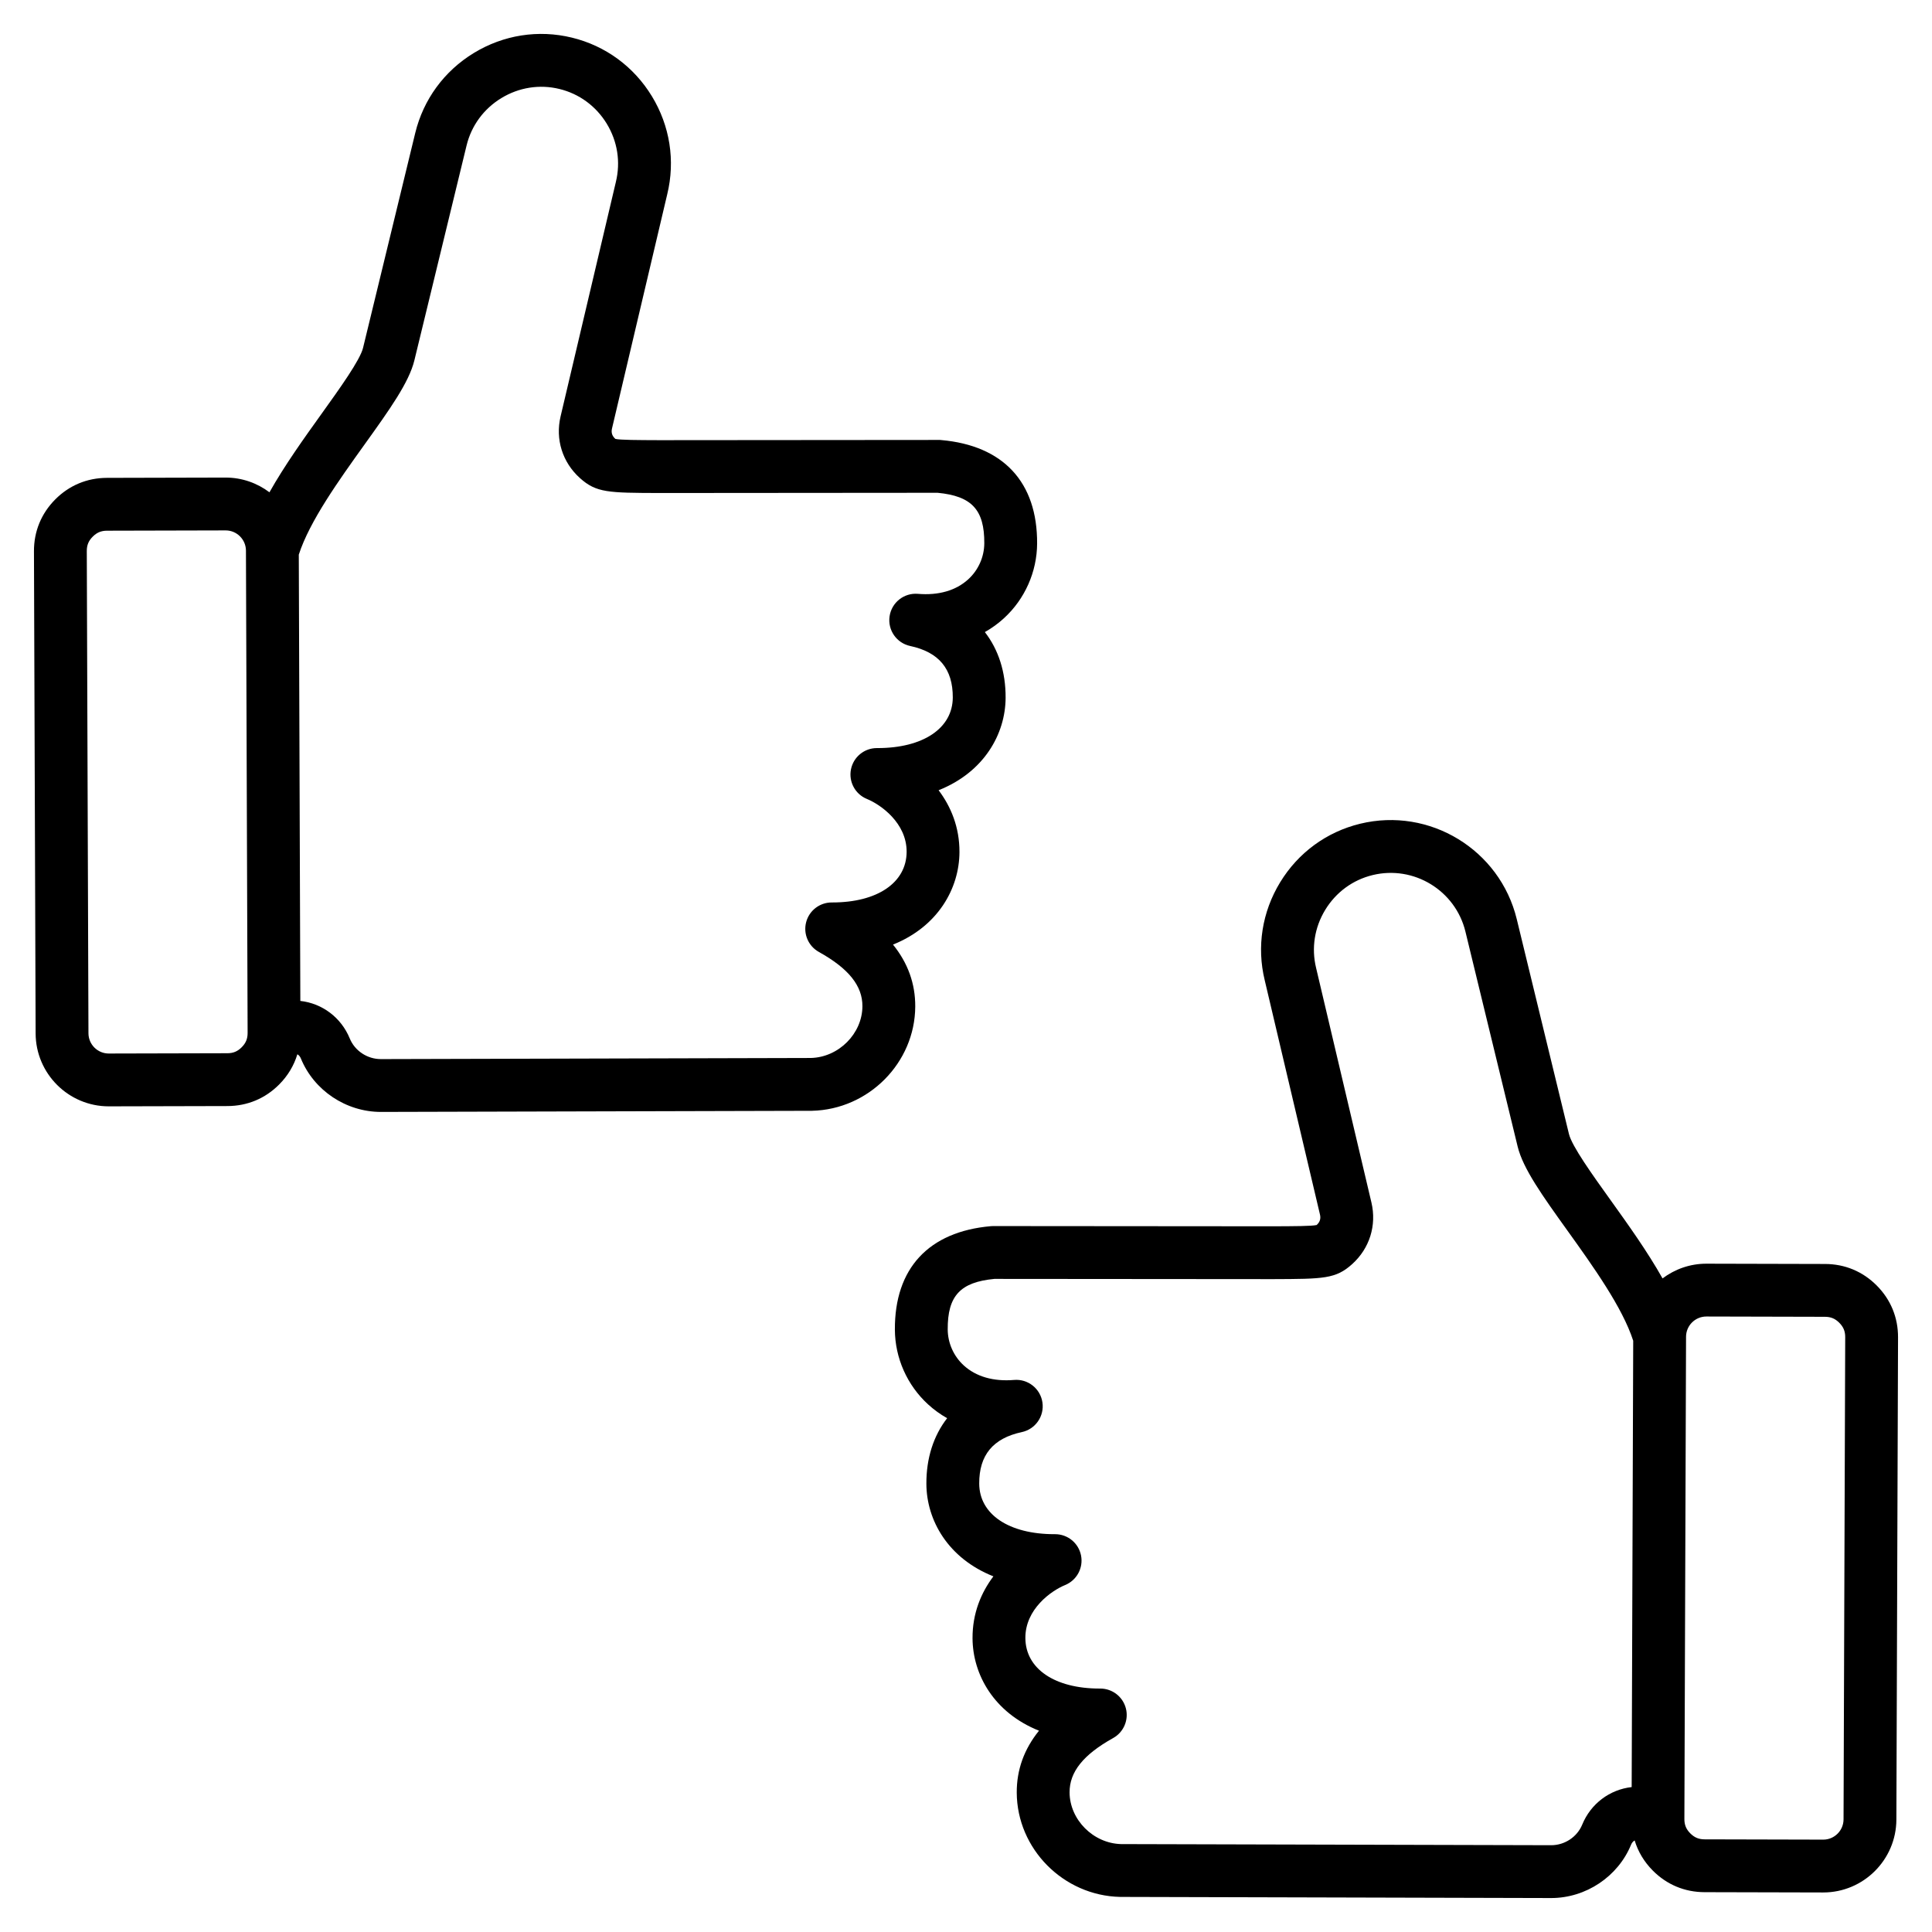
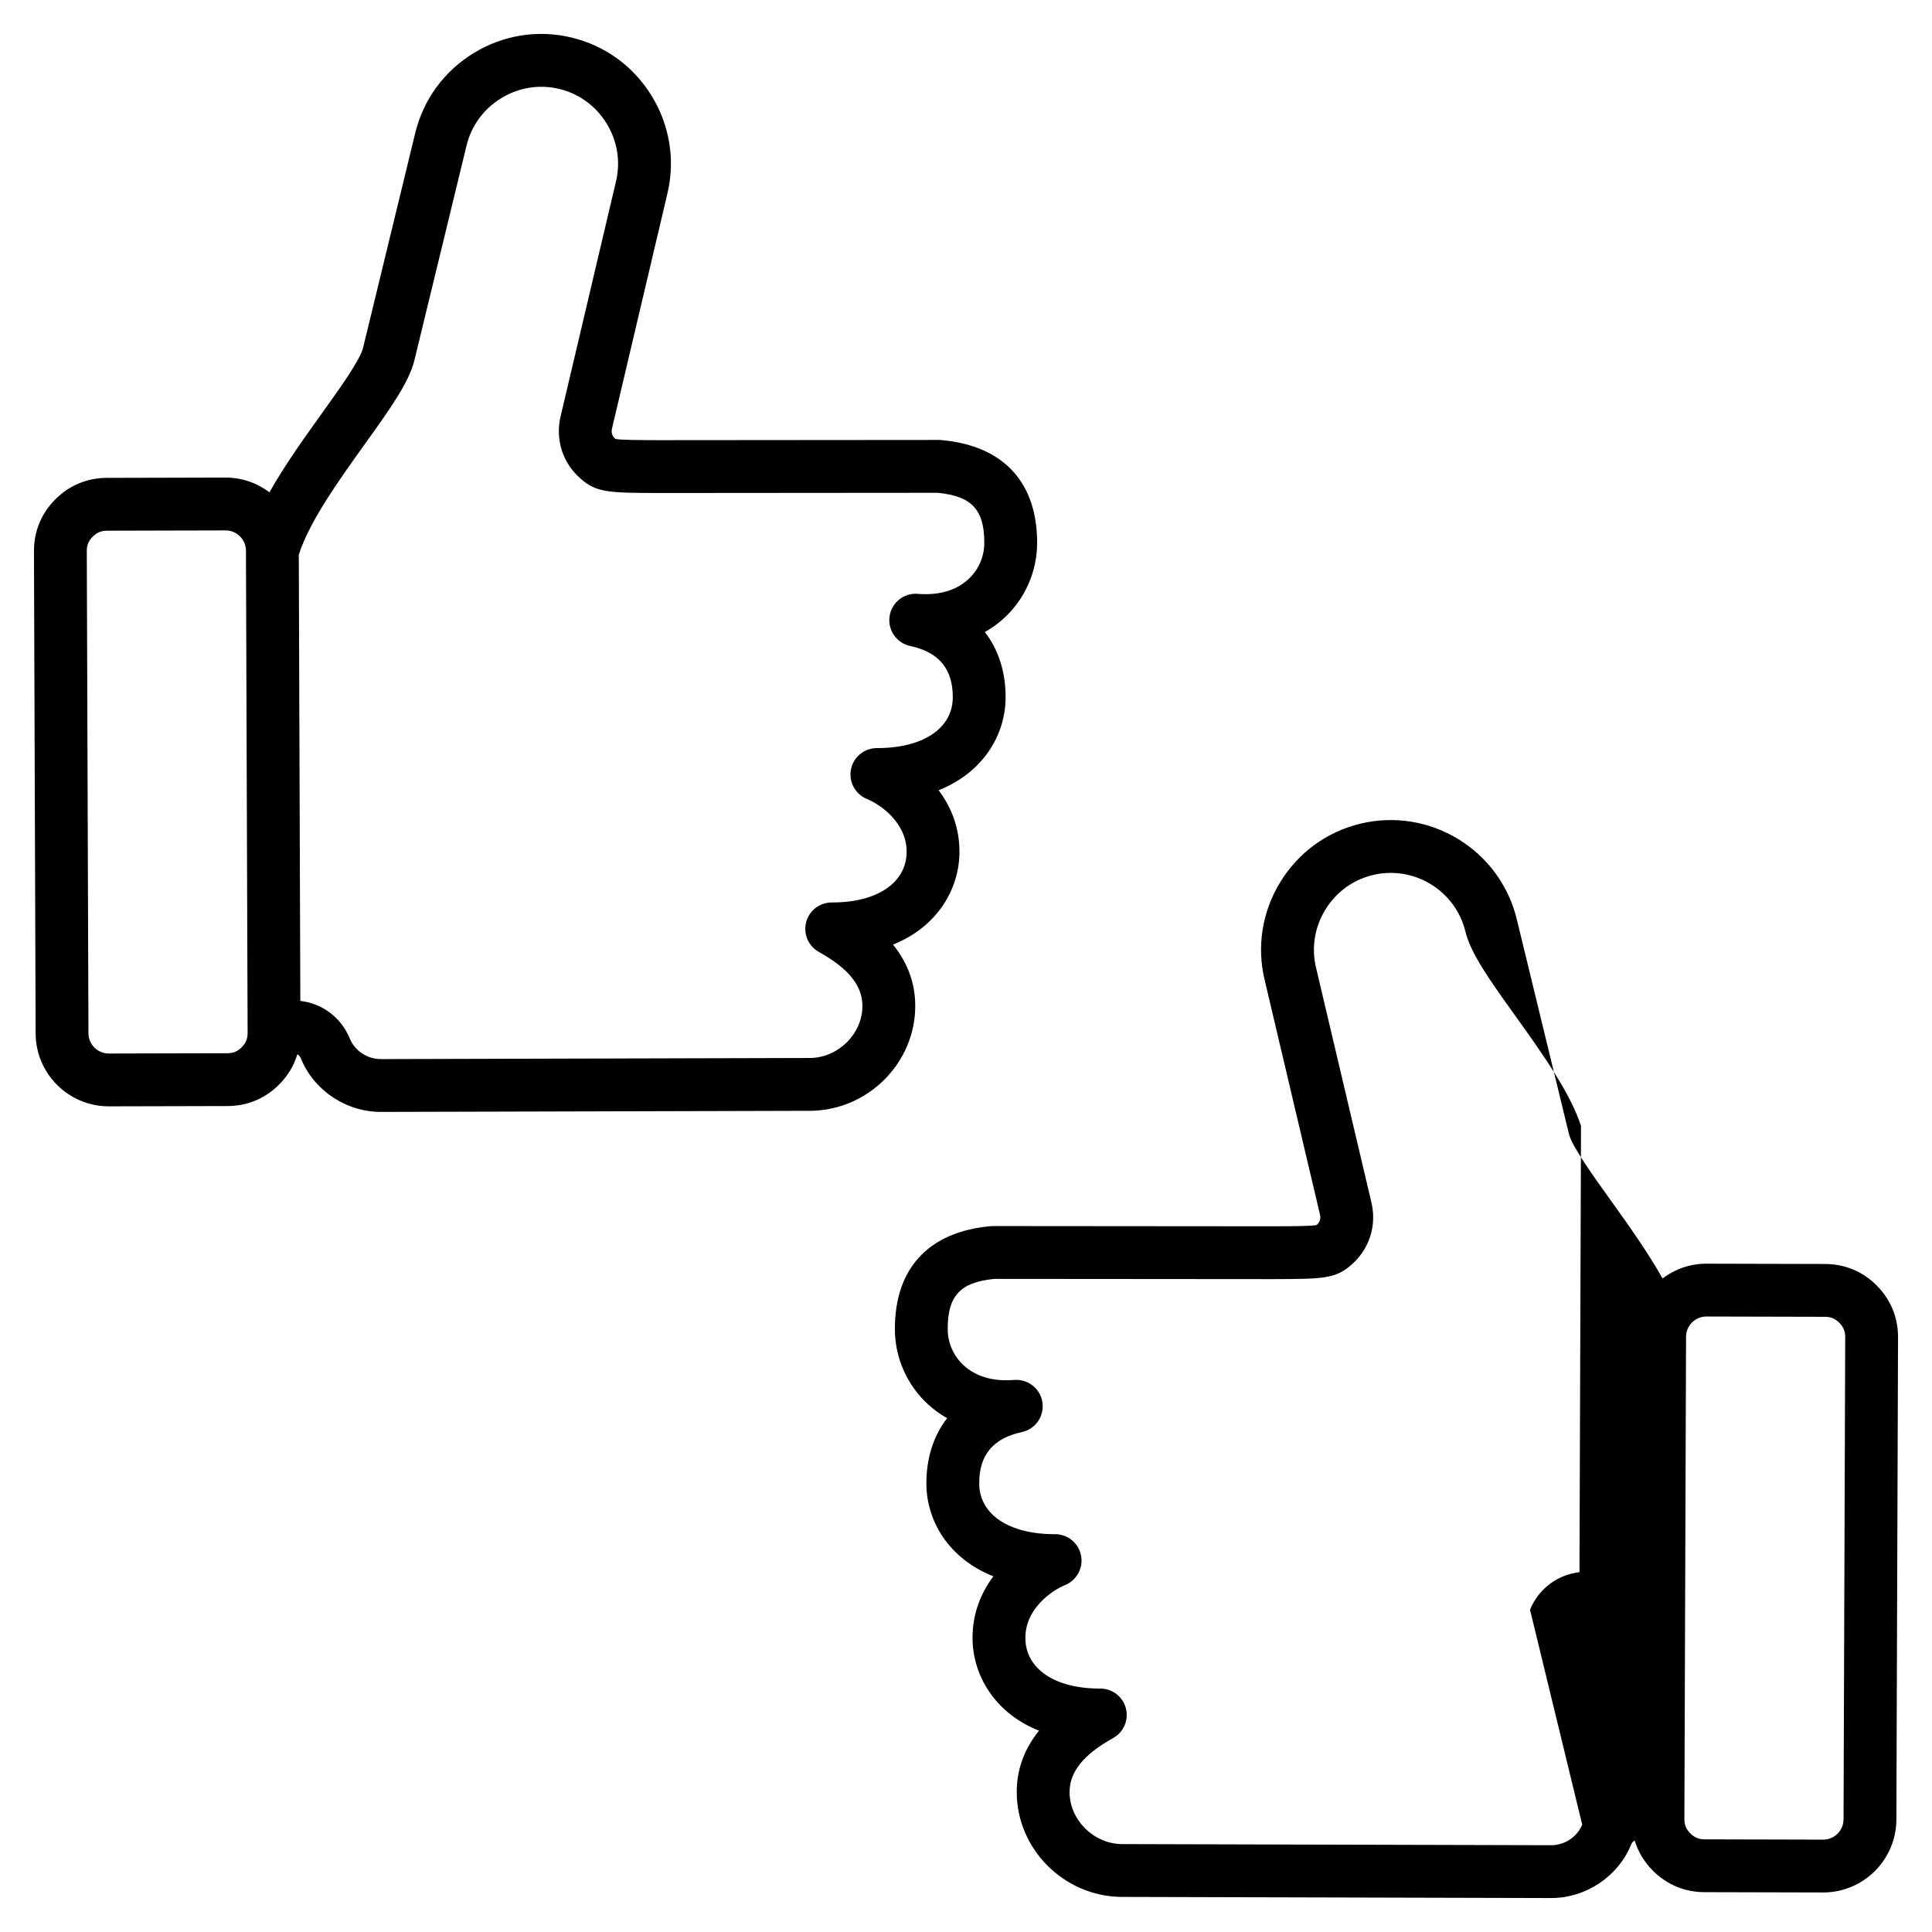
<svg xmlns="http://www.w3.org/2000/svg" id="Layer_1" enable-background="new 0 0 512 512" height="512" viewBox="0 0 512 512" width="512">
-   <path d="m236.653 250.326c11.944-4.786 17.565-14.895 17.614-24.491.033-6.655-2.296-12.125-5.528-16.415 12.044-4.784 17.71-14.896 17.759-24.496.034-6.844-1.901-12.774-5.5-17.416 1.818-1.029 3.511-2.252 5.052-3.662 5.552-5.078 8.758-12.299 8.796-19.811.082-16.236-8.952-25.973-25.438-27.417-.207-.018-.41-.05-.621-.027 0 0-72.098.066-74.079.06-5.723-.02-10.296-.035-11.623-.334-.014-.013-.028-.025-.042-.038-.833-.749-1.112-1.643-.855-2.732l14.639-62.073c2.16-8.89.714-18.113-4.072-25.971-4.786-7.857-12.317-13.375-21.207-15.534-8.893-2.161-18.114-.713-25.971 4.072-7.857 4.786-13.374 12.318-15.534 21.208l-13.833 56.949c-.784 3.227-6.179 10.75-10.938 17.388-4.734 6.602-9.847 13.742-13.863 20.878-3.242-2.438-7.255-3.901-11.61-3.901-.016 0-.033 0-.049 0l-31.415.077c-5.255.013-9.992 1.99-13.699 5.718-3.706 3.728-5.654 8.477-5.636 13.732l.442 127.789c.037 10.661 8.726 19.315 19.38 19.315h.049l31.415-.077c5.255-.013 9.992-1.99 13.699-5.718 2.301-2.315 3.922-5.024 4.818-8.003.499.27.77.718.936 1.123 3.465 8.466 11.978 14.154 21.201 14.154l114.079-.297c.045 0 .09-.001.135-.002 15.03-.329 27.32-12.722 27.395-27.625.032-6.055-1.944-11.543-5.896-16.423zm-172.596 27.203c-1.103 1.109-2.241 1.584-3.805 1.588l-31.415.077c-.005 0-.009 0-.014 0-2.958 0-5.371-2.403-5.381-5.364l-.442-127.79c-.006-1.563.462-2.704 1.564-3.812 1.103-1.109 2.241-1.584 3.805-1.588l31.415-.077h.014c2.958 0 5.371 2.403 5.381 5.364l.442 127.789c.006 1.563-.462 2.704-1.564 3.813zm152.949-25.255c7.904 4.396 11.572 8.973 11.544 14.402-.037 7.244-6.276 13.503-13.64 13.699l-113.988.297c-3.585 0-6.891-2.193-8.227-5.456-2.272-5.551-7.284-9.312-13.103-9.959l-.409-118.271c2.856-8.851 10.597-19.662 17.466-29.242 6.558-9.146 11.738-16.371 13.165-22.24l13.834-56.948c1.277-5.256 4.549-9.716 9.213-12.557 4.664-2.84 10.125-3.703 15.383-2.424 5.256 1.277 9.715 4.548 12.556 9.212 2.84 4.664 3.702 10.127 2.414 15.429l-14.65 62.119c-1.432 6.07.482 12.185 5.119 16.355 4.343 3.907 7.537 3.917 20.979 3.963 1.967.006 73.822-.059 73.822-.059 9.051.864 12.409 4.513 12.364 13.373-.018 3.619-1.565 7.1-4.245 9.55-3.262 2.984-7.875 4.318-13.342 3.856-3.687-.313-6.969 2.292-7.512 5.946s1.846 7.1 5.458 7.874c7.636 1.635 11.33 6.104 11.292 13.663-.042 8.146-7.86 13.393-19.935 13.393-.061 0-.118.002-.182 0-3.338 0-6.214 2.359-6.865 5.637-.653 3.286 1.115 6.573 4.215 7.842 3.661 1.498 10.574 6.359 10.535 14.04-.041 8.146-7.76 13.394-19.681 13.394-.059 0-.121-.001-.177 0-3.183 0-5.967 2.148-6.772 5.23-.808 3.086.578 6.33 3.369 7.882zm280.357 88.41c-3.707-3.728-8.444-5.705-13.698-5.717l-31.415-.077c-.016 0-.032 0-.048 0-4.355 0-8.369 1.464-11.611 3.902-4.015-7.135-9.129-14.275-13.862-20.876-4.76-6.639-10.154-14.163-10.938-17.39l-13.835-56.948c-4.473-18.413-23.094-29.753-41.504-25.281-8.89 2.16-16.421 7.676-21.208 15.534-4.786 7.858-6.232 17.081-4.083 25.925l14.65 62.118c.257 1.09-.022 1.984-.855 2.733-.014.013-.028.025-.042.038-1.327.299-5.899.314-11.622.334-1.981.007-74.079-.06-74.079-.06-.235-.005-.414.009-.621.027-16.486 1.444-25.521 11.181-25.438 27.417.038 7.512 3.244 14.732 8.796 19.81 1.542 1.41 3.234 2.633 5.052 3.662-3.598 4.642-5.534 10.573-5.499 17.416.048 9.601 5.711 19.713 17.758 24.496-3.231 4.291-5.561 9.761-5.527 16.415.049 9.598 5.666 19.706 17.614 24.491-3.952 4.879-5.929 10.368-5.898 16.421.075 14.903 12.365 27.295 27.395 27.625.045.001.09.001.135.002l114.097.299c9.206 0 17.719-5.688 21.184-14.155.162-.396.456-.838.94-1.11.897 2.974 2.516 5.679 4.814 7.991 3.706 3.728 8.443 5.705 13.699 5.718l31.415.077h.048c10.655 0 19.345-8.655 19.382-19.315l.441-127.789c.018-5.256-1.931-10.004-5.637-13.733zm-78.059 142.859c-1.335 3.264-4.642 5.457-8.208 5.457l-114.002-.297c-7.366-.194-13.607-6.454-13.644-13.698-.028-5.43 3.641-10.006 11.545-14.403 2.791-1.553 4.177-4.798 3.37-7.888-.806-3.082-3.589-5.229-6.772-5.229-.059 0-.118 0-.177 0-11.92 0-19.64-5.247-19.681-13.393-.039-7.68 6.875-12.543 10.535-14.041 3.101-1.269 4.868-4.557 4.215-7.842-.651-3.277-3.526-5.636-6.865-5.636-.061 0-.122 0-.184 0-12.073 0-19.891-5.247-19.932-13.392-.039-7.558 3.655-12.027 11.292-13.663 3.612-.774 6-4.221 5.458-7.874-.543-3.654-3.831-6.254-7.512-5.946-5.466.46-10.08-.873-13.342-3.855-2.679-2.45-4.227-5.931-4.245-9.55-.045-8.86 3.313-12.509 12.364-13.373 0 0 71.855.065 73.823.059 13.442-.045 16.636-.057 20.978-3.962 4.638-4.17 6.551-10.285 5.12-16.355l-14.662-62.164c-1.277-5.256-.416-10.719 2.425-15.383s7.3-7.936 12.556-9.212c10.911-2.652 21.945 4.07 24.596 14.981l13.835 56.948c1.425 5.869 6.606 13.095 13.165 22.242 6.868 9.579 14.608 20.389 17.464 29.239l-.409 118.279c-5.817.658-10.835 4.401-13.106 9.951zm69.254-1.386c-.01 2.96-2.423 5.364-5.382 5.364-.004 0-.009 0-.013 0l-31.415-.077c-1.564-.004-2.702-.479-3.804-1.587-1.103-1.11-1.571-2.25-1.565-3.814l.442-127.79c.01-2.96 2.423-5.364 5.382-5.364h.013l31.416.077c1.563.003 2.701.479 3.803 1.587 1.103 1.11 1.571 2.25 1.565 3.813z" />
+   <path d="m236.653 250.326c11.944-4.786 17.565-14.895 17.614-24.491.033-6.655-2.296-12.125-5.528-16.415 12.044-4.784 17.71-14.896 17.759-24.496.034-6.844-1.901-12.774-5.5-17.416 1.818-1.029 3.511-2.252 5.052-3.662 5.552-5.078 8.758-12.299 8.796-19.811.082-16.236-8.952-25.973-25.438-27.417-.207-.018-.41-.05-.621-.027 0 0-72.098.066-74.079.06-5.723-.02-10.296-.035-11.623-.334-.014-.013-.028-.025-.042-.038-.833-.749-1.112-1.643-.855-2.732l14.639-62.073c2.16-8.89.714-18.113-4.072-25.971-4.786-7.857-12.317-13.375-21.207-15.534-8.893-2.161-18.114-.713-25.971 4.072-7.857 4.786-13.374 12.318-15.534 21.208l-13.833 56.949c-.784 3.227-6.179 10.75-10.938 17.388-4.734 6.602-9.847 13.742-13.863 20.878-3.242-2.438-7.255-3.901-11.61-3.901-.016 0-.033 0-.049 0l-31.415.077c-5.255.013-9.992 1.99-13.699 5.718-3.706 3.728-5.654 8.477-5.636 13.732l.442 127.789c.037 10.661 8.726 19.315 19.38 19.315h.049l31.415-.077c5.255-.013 9.992-1.99 13.699-5.718 2.301-2.315 3.922-5.024 4.818-8.003.499.27.77.718.936 1.123 3.465 8.466 11.978 14.154 21.201 14.154l114.079-.297c.045 0 .09-.001.135-.002 15.03-.329 27.32-12.722 27.395-27.625.032-6.055-1.944-11.543-5.896-16.423zm-172.596 27.203c-1.103 1.109-2.241 1.584-3.805 1.588l-31.415.077c-.005 0-.009 0-.014 0-2.958 0-5.371-2.403-5.381-5.364l-.442-127.79c-.006-1.563.462-2.704 1.564-3.812 1.103-1.109 2.241-1.584 3.805-1.588l31.415-.077h.014c2.958 0 5.371 2.403 5.381 5.364l.442 127.789c.006 1.563-.462 2.704-1.564 3.813zm152.949-25.255c7.904 4.396 11.572 8.973 11.544 14.402-.037 7.244-6.276 13.503-13.64 13.699l-113.988.297c-3.585 0-6.891-2.193-8.227-5.456-2.272-5.551-7.284-9.312-13.103-9.959l-.409-118.271c2.856-8.851 10.597-19.662 17.466-29.242 6.558-9.146 11.738-16.371 13.165-22.24l13.834-56.948c1.277-5.256 4.549-9.716 9.213-12.557 4.664-2.84 10.125-3.703 15.383-2.424 5.256 1.277 9.715 4.548 12.556 9.212 2.84 4.664 3.702 10.127 2.414 15.429l-14.65 62.119c-1.432 6.07.482 12.185 5.119 16.355 4.343 3.907 7.537 3.917 20.979 3.963 1.967.006 73.822-.059 73.822-.059 9.051.864 12.409 4.513 12.364 13.373-.018 3.619-1.565 7.1-4.245 9.55-3.262 2.984-7.875 4.318-13.342 3.856-3.687-.313-6.969 2.292-7.512 5.946s1.846 7.1 5.458 7.874c7.636 1.635 11.33 6.104 11.292 13.663-.042 8.146-7.86 13.393-19.935 13.393-.061 0-.118.002-.182 0-3.338 0-6.214 2.359-6.865 5.637-.653 3.286 1.115 6.573 4.215 7.842 3.661 1.498 10.574 6.359 10.535 14.04-.041 8.146-7.76 13.394-19.681 13.394-.059 0-.121-.001-.177 0-3.183 0-5.967 2.148-6.772 5.23-.808 3.086.578 6.33 3.369 7.882zm280.357 88.41c-3.707-3.728-8.444-5.705-13.698-5.717l-31.415-.077c-.016 0-.032 0-.048 0-4.355 0-8.369 1.464-11.611 3.902-4.015-7.135-9.129-14.275-13.862-20.876-4.76-6.639-10.154-14.163-10.938-17.39l-13.835-56.948c-4.473-18.413-23.094-29.753-41.504-25.281-8.89 2.16-16.421 7.676-21.208 15.534-4.786 7.858-6.232 17.081-4.083 25.925l14.65 62.118c.257 1.09-.022 1.984-.855 2.733-.014.013-.028.025-.042.038-1.327.299-5.899.314-11.622.334-1.981.007-74.079-.06-74.079-.06-.235-.005-.414.009-.621.027-16.486 1.444-25.521 11.181-25.438 27.417.038 7.512 3.244 14.732 8.796 19.81 1.542 1.41 3.234 2.633 5.052 3.662-3.598 4.642-5.534 10.573-5.499 17.416.048 9.601 5.711 19.713 17.758 24.496-3.231 4.291-5.561 9.761-5.527 16.415.049 9.598 5.666 19.706 17.614 24.491-3.952 4.879-5.929 10.368-5.898 16.421.075 14.903 12.365 27.295 27.395 27.625.045.001.09.001.135.002l114.097.299c9.206 0 17.719-5.688 21.184-14.155.162-.396.456-.838.94-1.11.897 2.974 2.516 5.679 4.814 7.991 3.706 3.728 8.443 5.705 13.699 5.718l31.415.077h.048c10.655 0 19.345-8.655 19.382-19.315l.441-127.789c.018-5.256-1.931-10.004-5.637-13.733zm-78.059 142.859c-1.335 3.264-4.642 5.457-8.208 5.457l-114.002-.297c-7.366-.194-13.607-6.454-13.644-13.698-.028-5.43 3.641-10.006 11.545-14.403 2.791-1.553 4.177-4.798 3.37-7.888-.806-3.082-3.589-5.229-6.772-5.229-.059 0-.118 0-.177 0-11.92 0-19.64-5.247-19.681-13.393-.039-7.68 6.875-12.543 10.535-14.041 3.101-1.269 4.868-4.557 4.215-7.842-.651-3.277-3.526-5.636-6.865-5.636-.061 0-.122 0-.184 0-12.073 0-19.891-5.247-19.932-13.392-.039-7.558 3.655-12.027 11.292-13.663 3.612-.774 6-4.221 5.458-7.874-.543-3.654-3.831-6.254-7.512-5.946-5.466.46-10.08-.873-13.342-3.855-2.679-2.45-4.227-5.931-4.245-9.55-.045-8.86 3.313-12.509 12.364-13.373 0 0 71.855.065 73.823.059 13.442-.045 16.636-.057 20.978-3.962 4.638-4.17 6.551-10.285 5.12-16.355l-14.662-62.164c-1.277-5.256-.416-10.719 2.425-15.383s7.3-7.936 12.556-9.212c10.911-2.652 21.945 4.07 24.596 14.981c1.425 5.869 6.606 13.095 13.165 22.242 6.868 9.579 14.608 20.389 17.464 29.239l-.409 118.279c-5.817.658-10.835 4.401-13.106 9.951zm69.254-1.386c-.01 2.96-2.423 5.364-5.382 5.364-.004 0-.009 0-.013 0l-31.415-.077c-1.564-.004-2.702-.479-3.804-1.587-1.103-1.11-1.571-2.25-1.565-3.814l.442-127.79c.01-2.96 2.423-5.364 5.382-5.364h.013l31.416.077c1.563.003 2.701.479 3.803 1.587 1.103 1.11 1.571 2.25 1.565 3.813z" />
</svg>